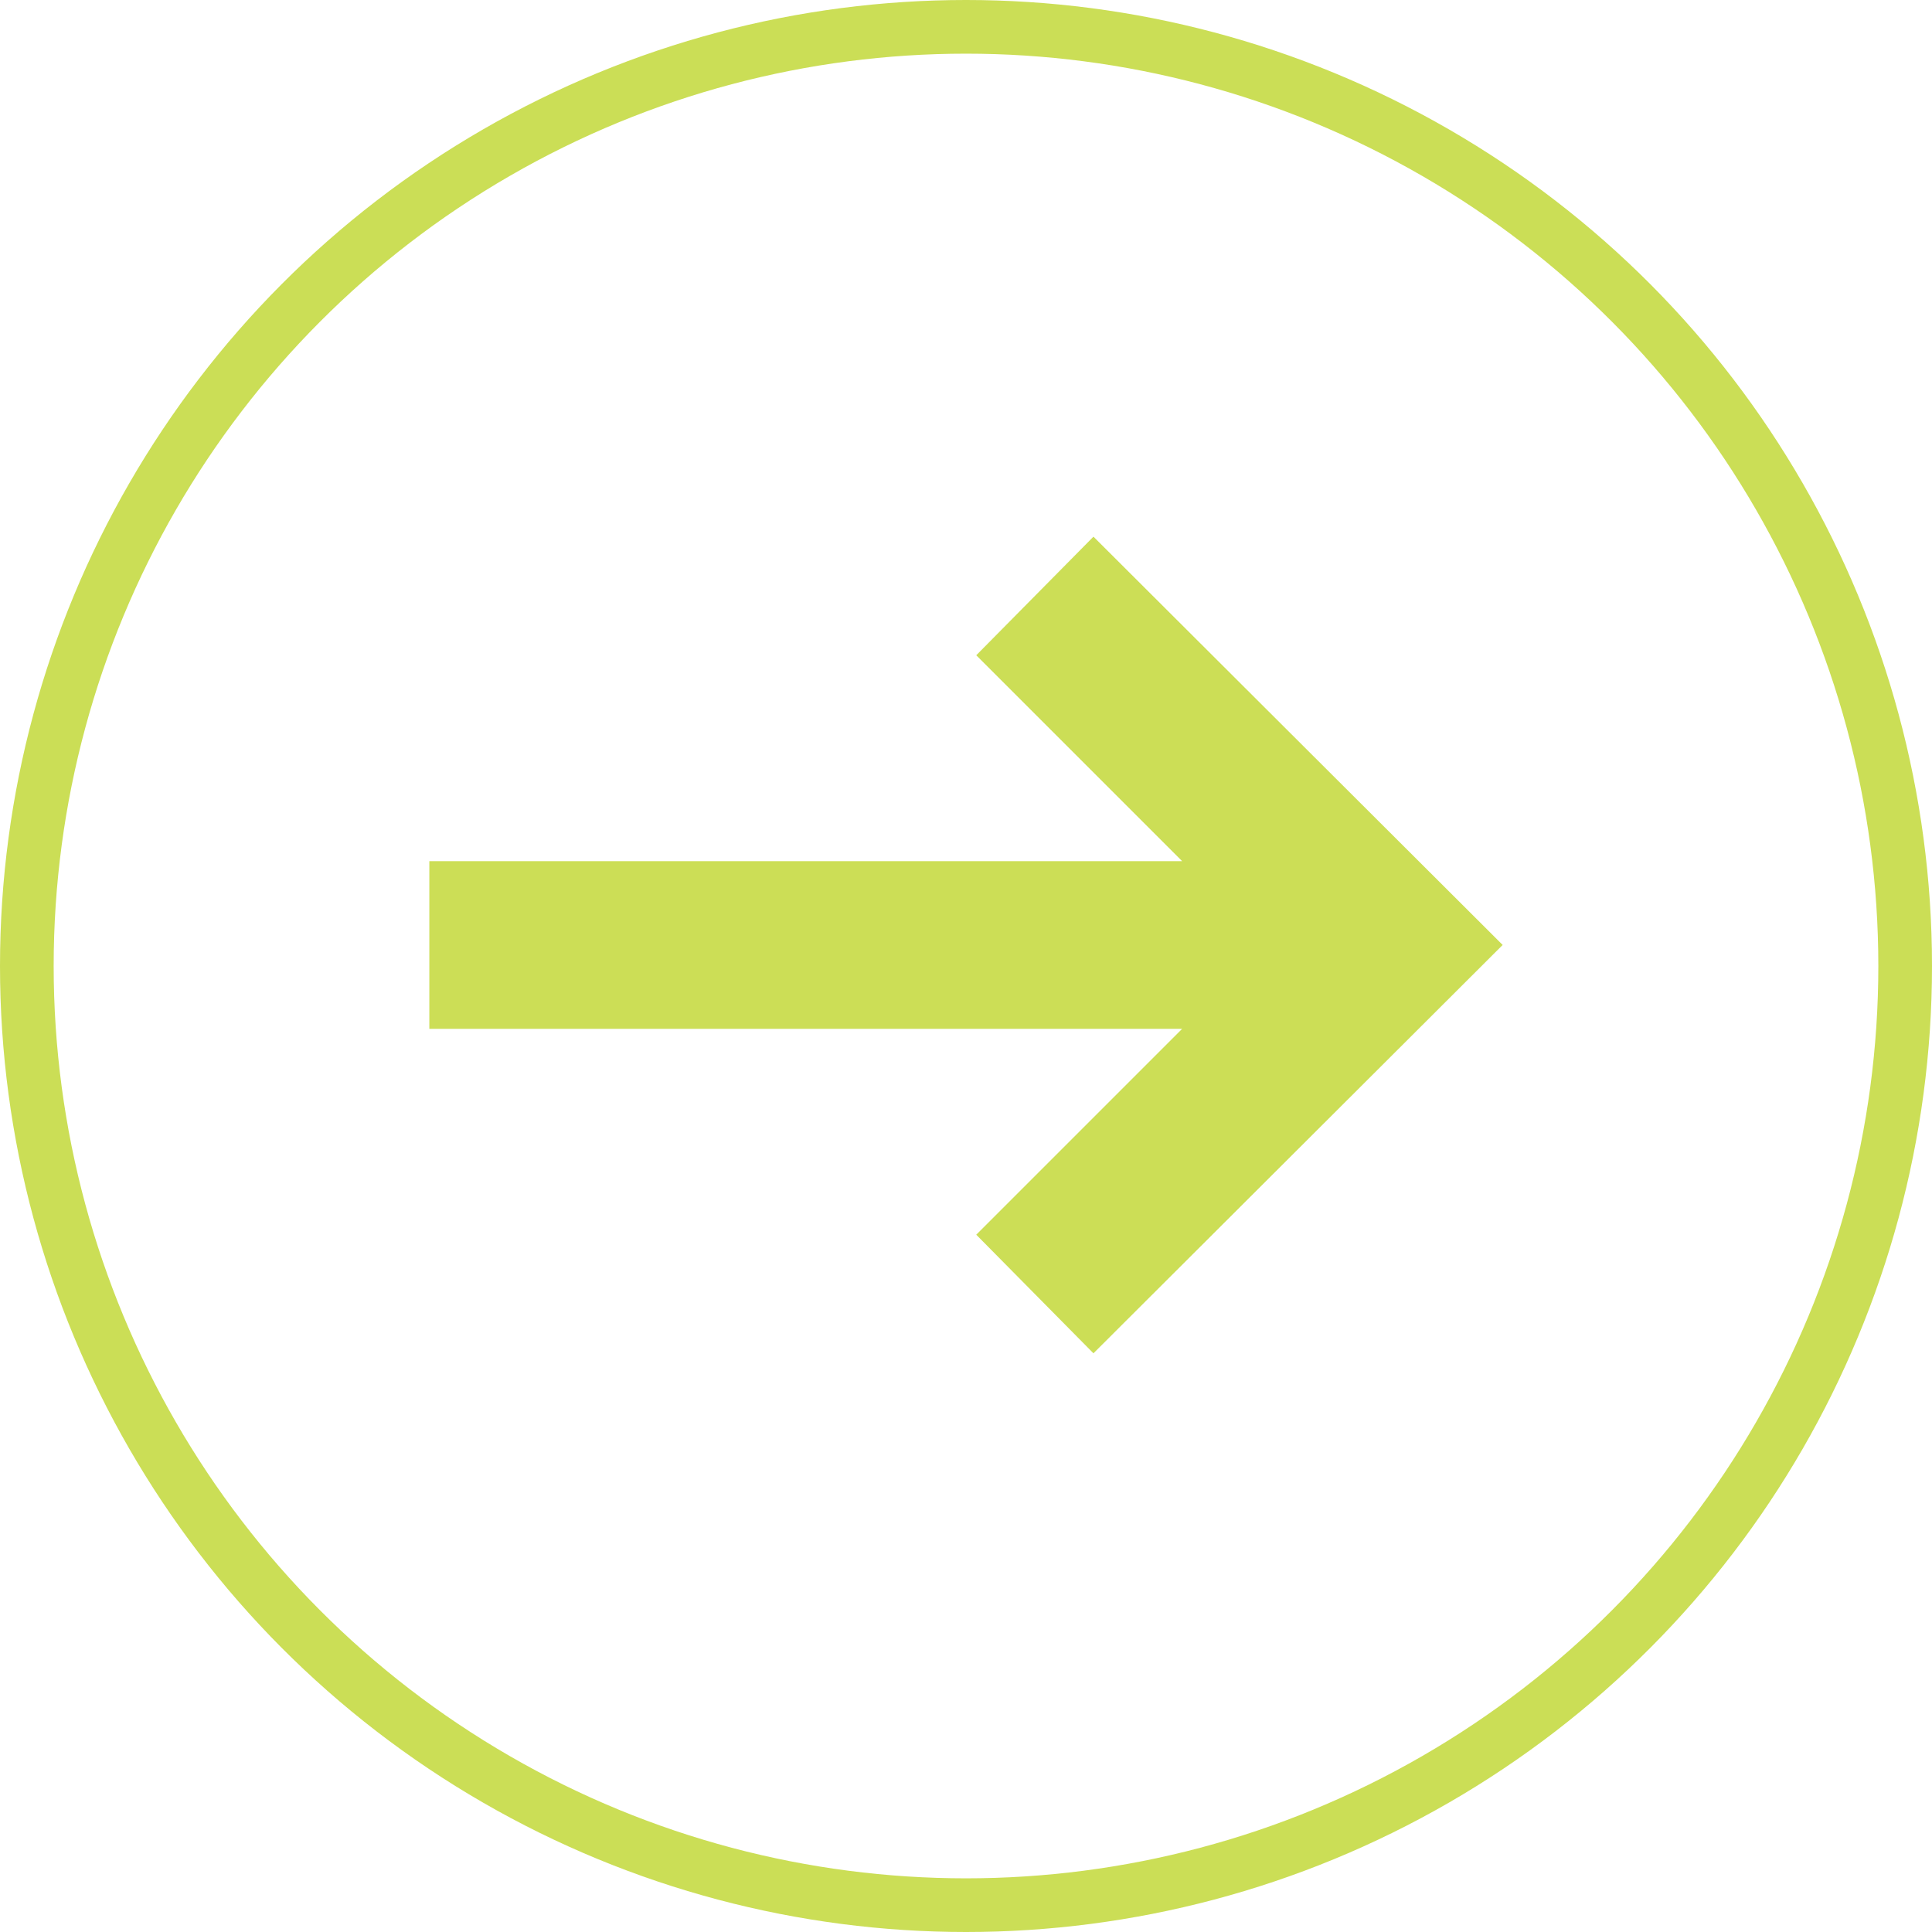
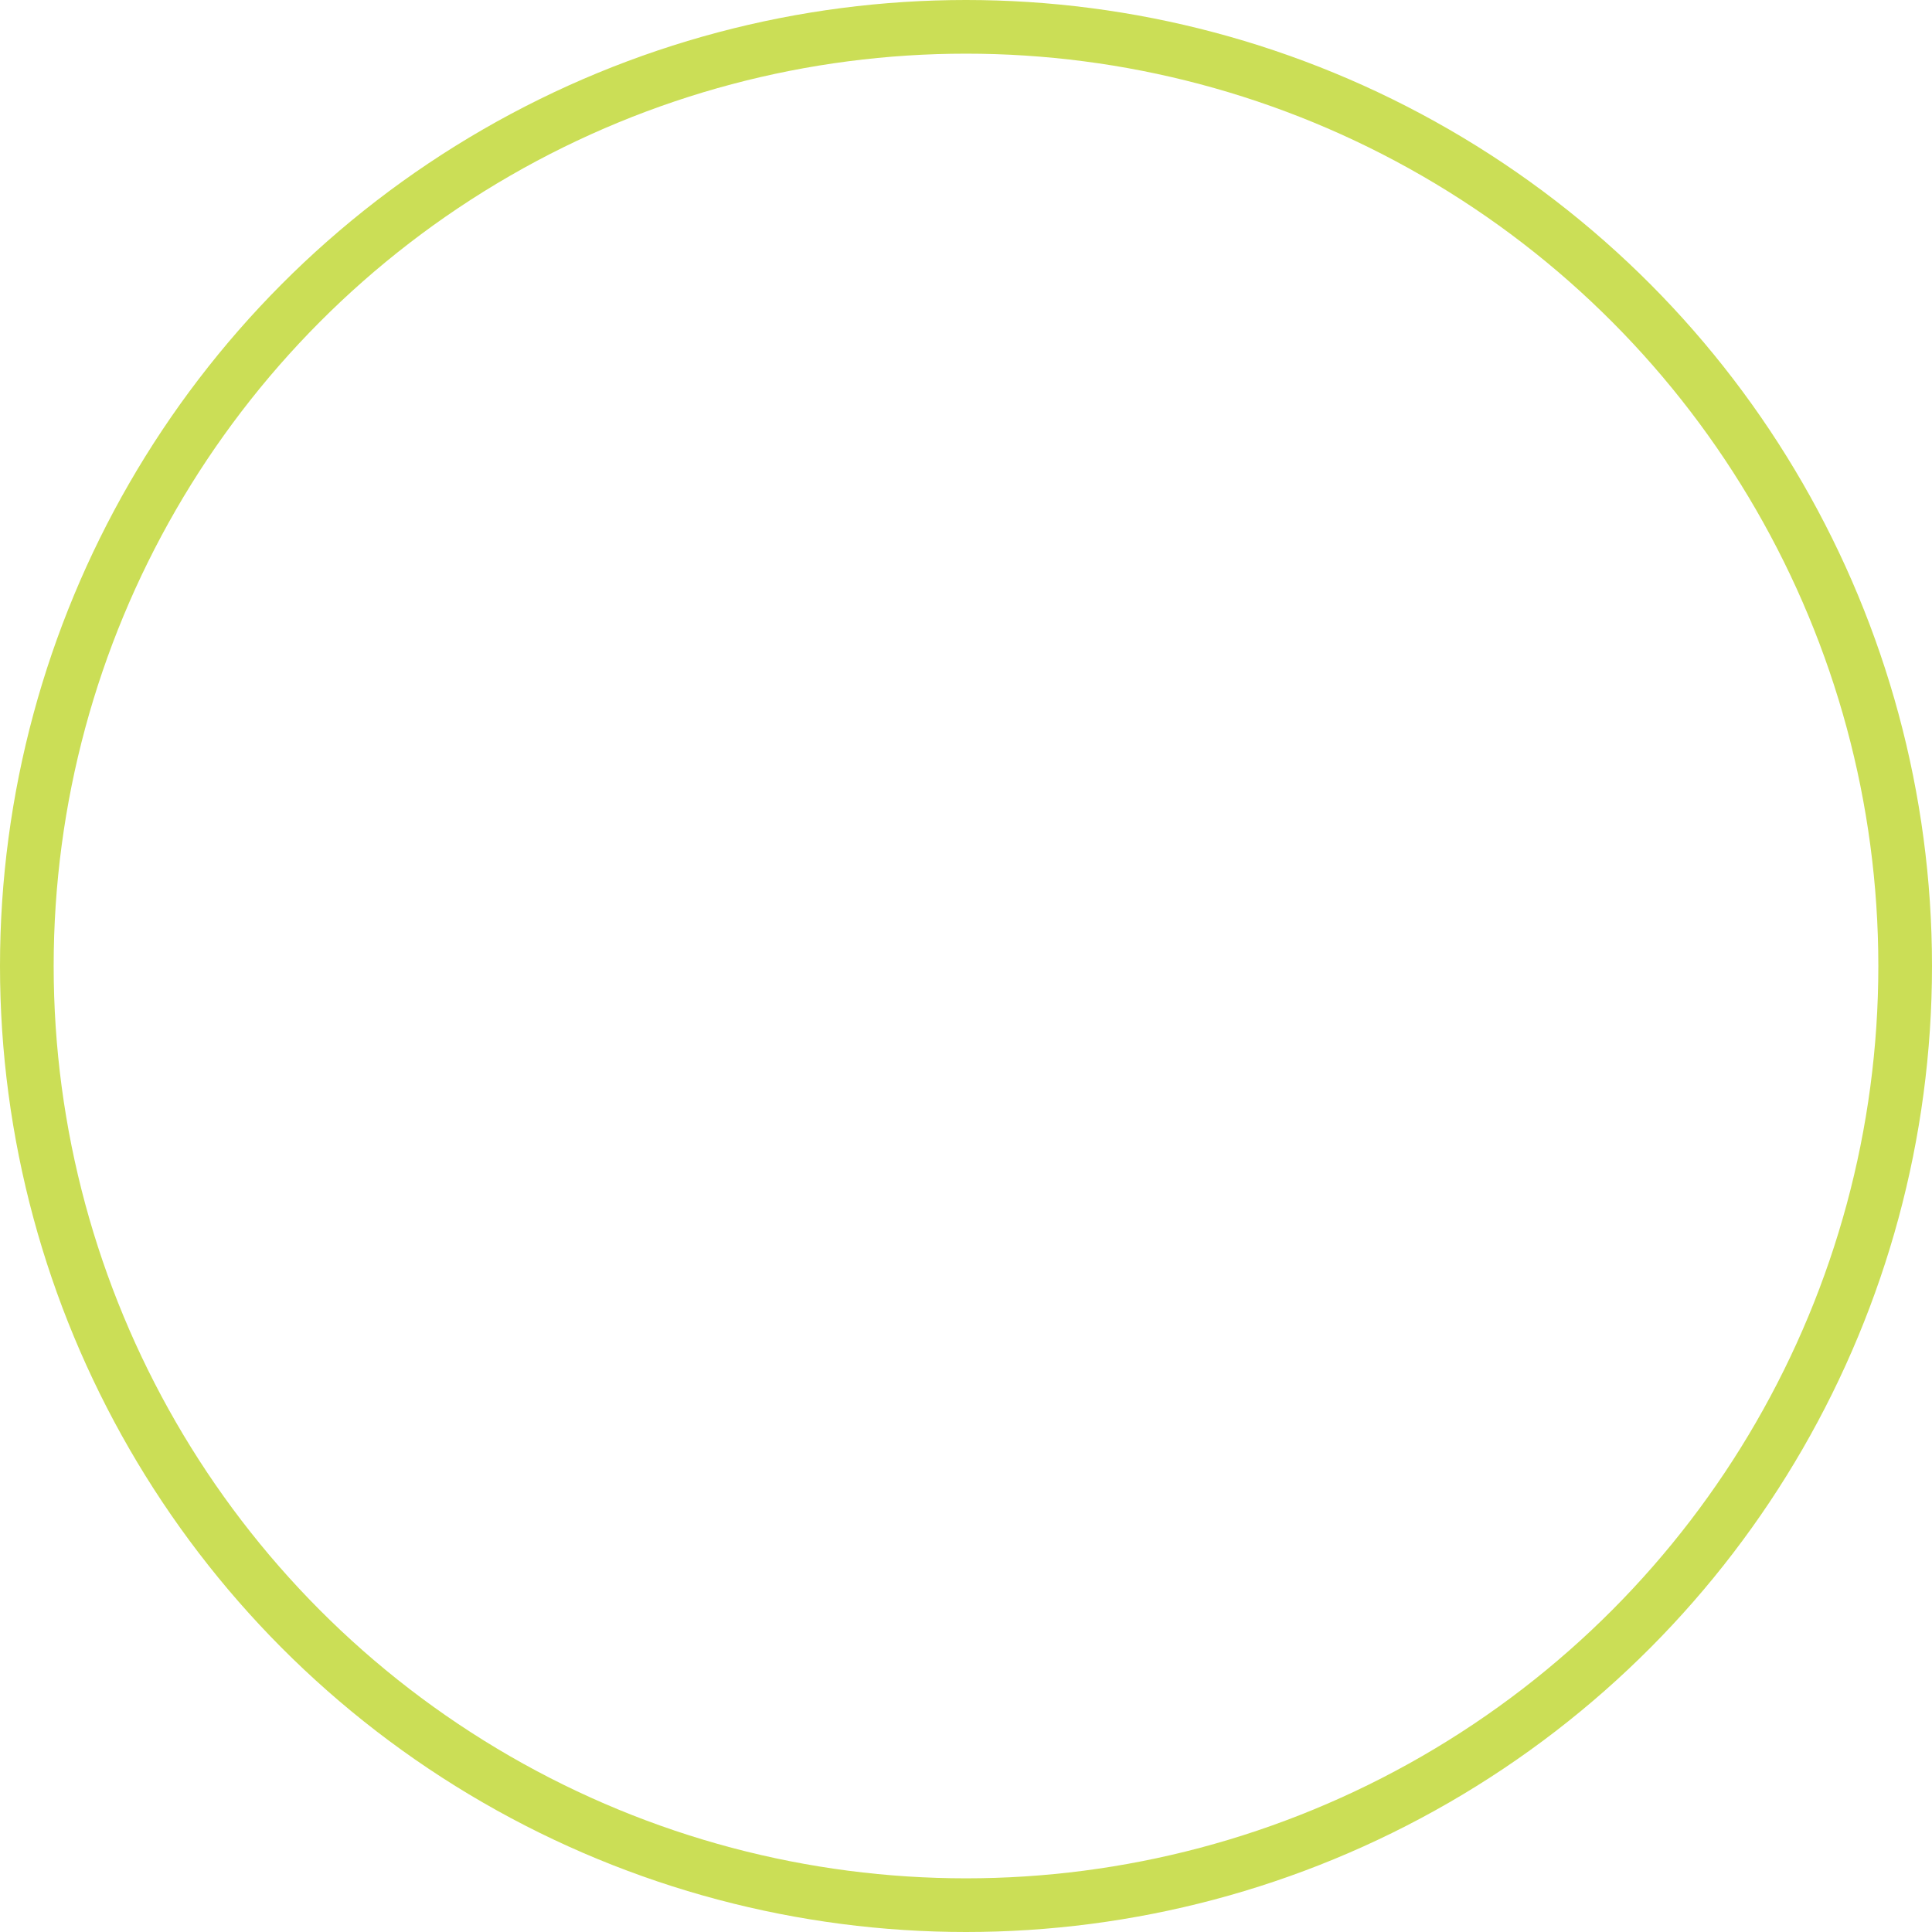
<svg xmlns="http://www.w3.org/2000/svg" width="36" height="36" viewBox="0 0 36 36">
  <g id="Log_in_arrow" data-name="Log in arrow" transform="translate(-347.5)">
    <g id="Ellipse_1" data-name="Ellipse 1" transform="translate(347.5)" fill="none" stroke="#cbde56" stroke-width="1">
      <circle cx="18" cy="18" r="18" stroke="none" />
      <circle cx="18" cy="18" r="17.5" fill="none" />
    </g>
-     <path id="arrow_1" data-name="arrow 1" d="M153.155-722.873l-2.184-2.21,3.836-3.836H140.78v-3.125h14.027l-3.836-3.836,2.184-2.21,7.625,7.608Z" transform="translate(214.72 748.09)" fill="#ccde56" />
  </g>
</svg>